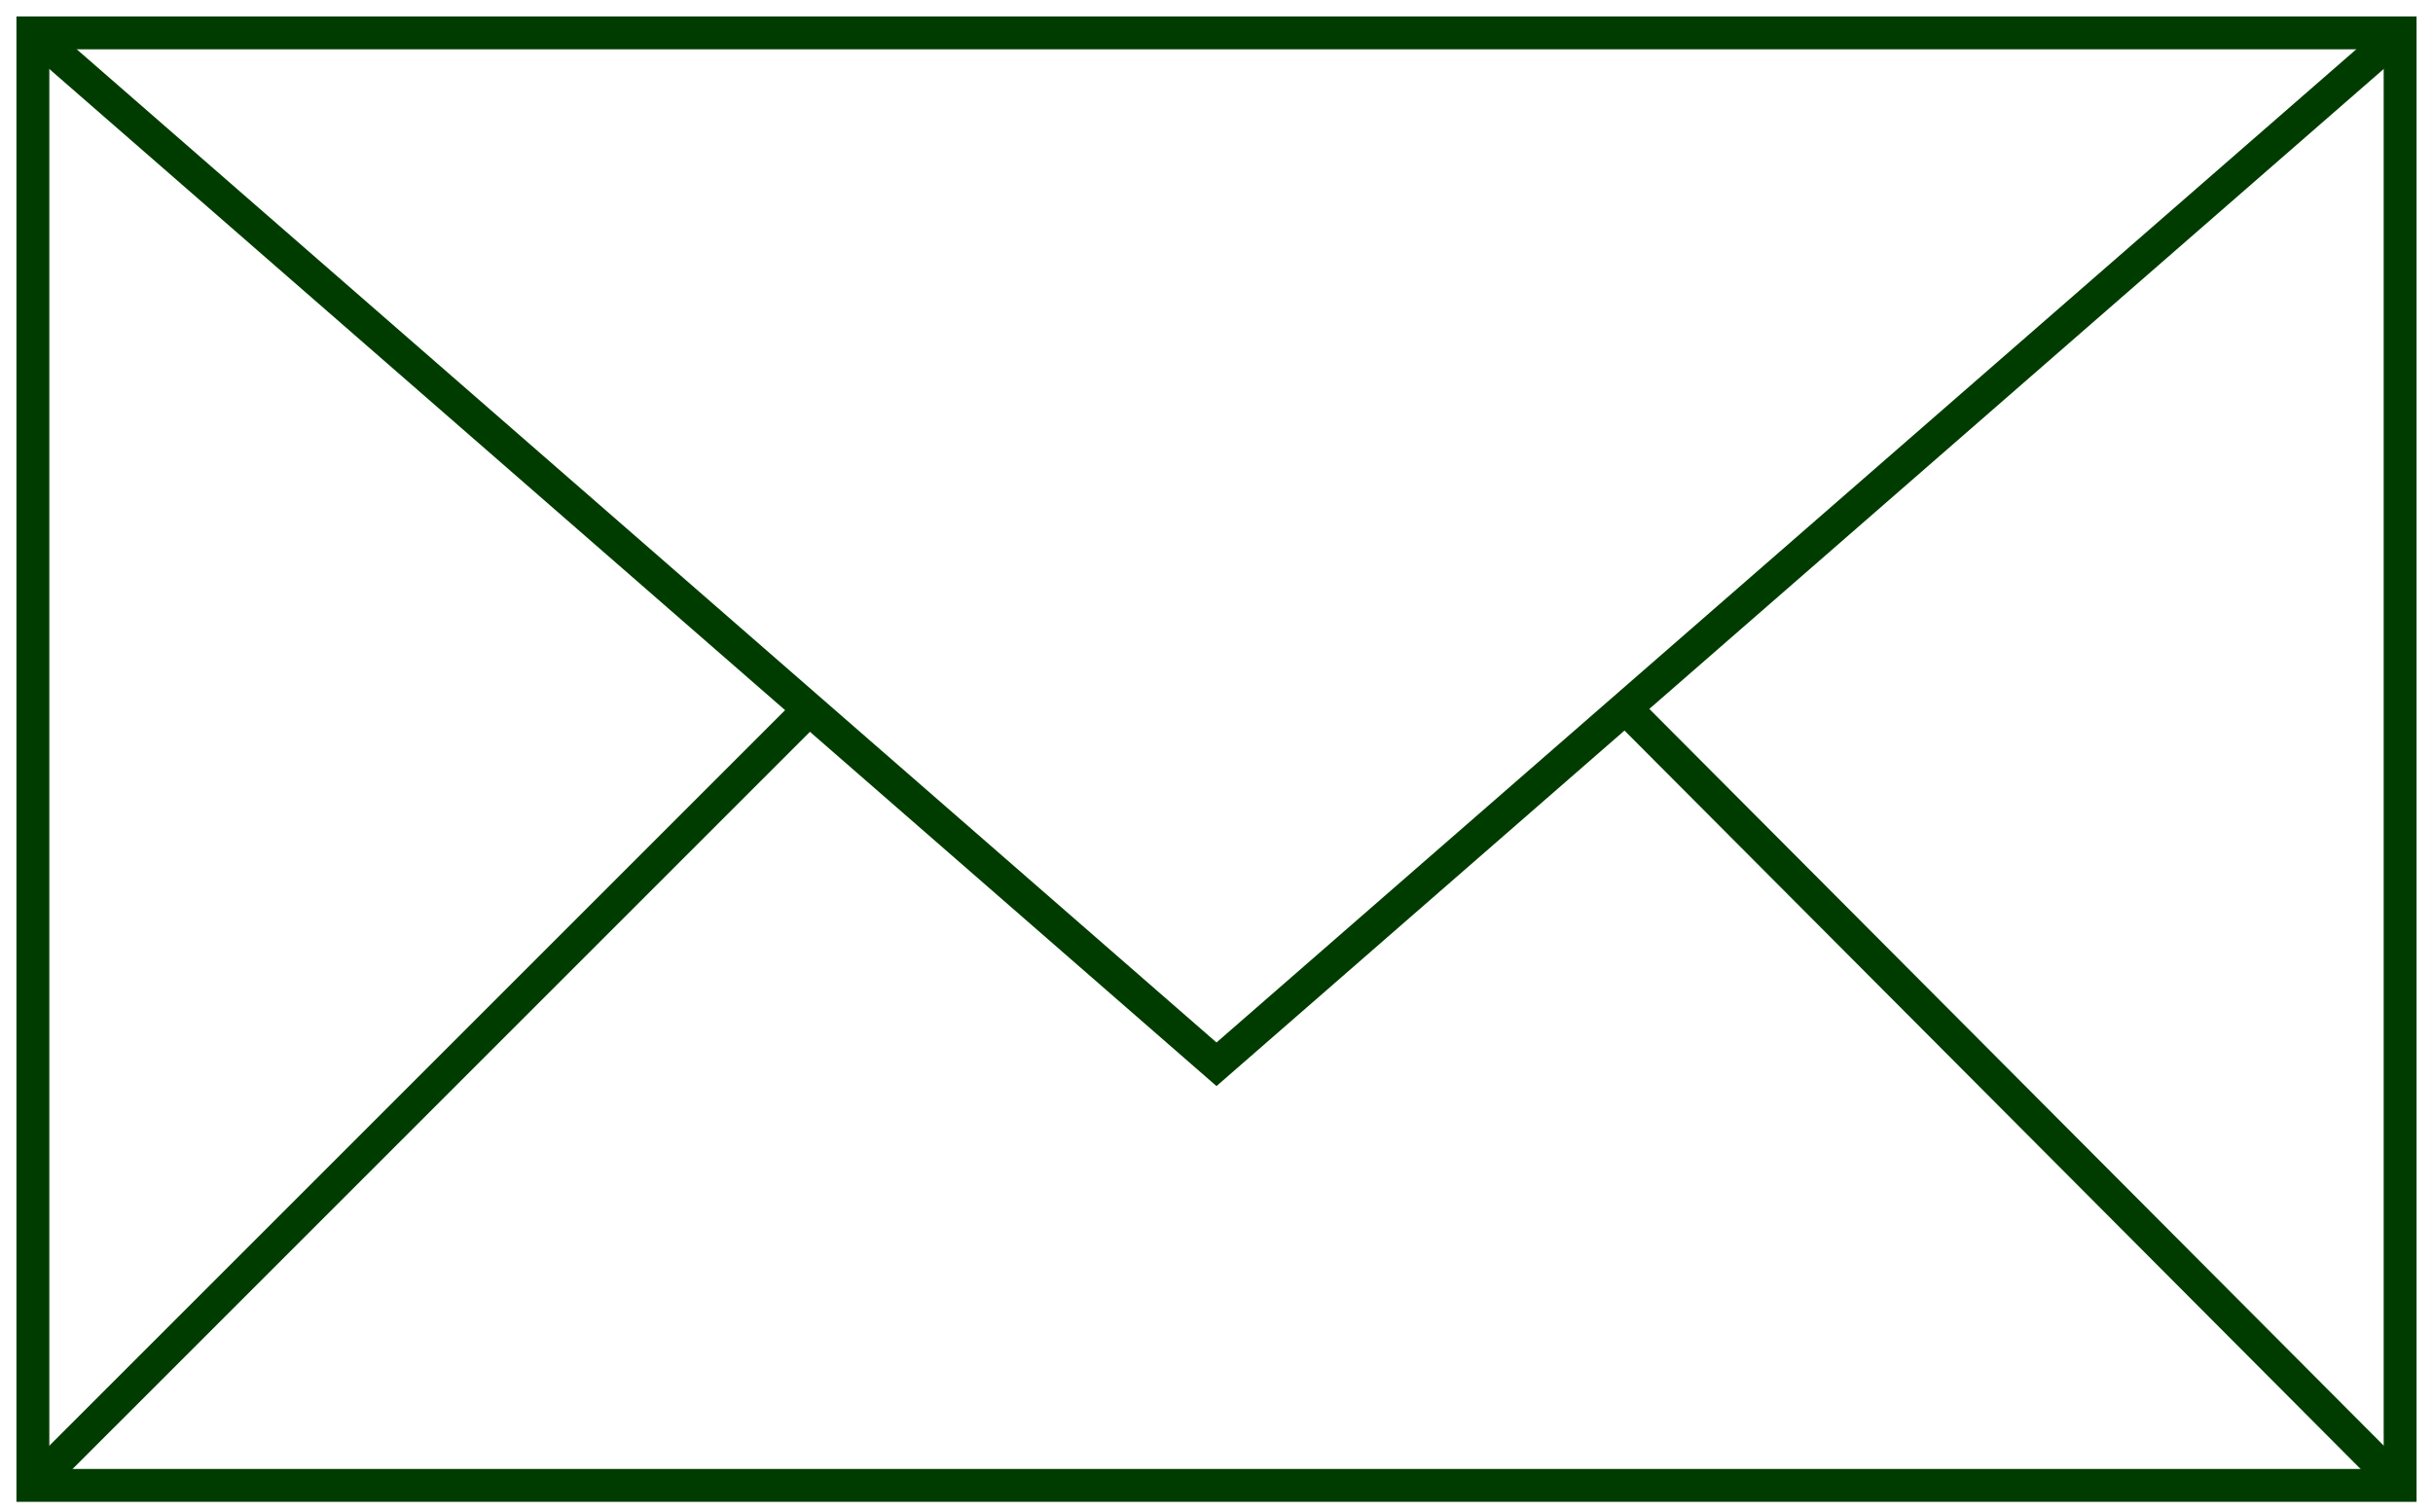
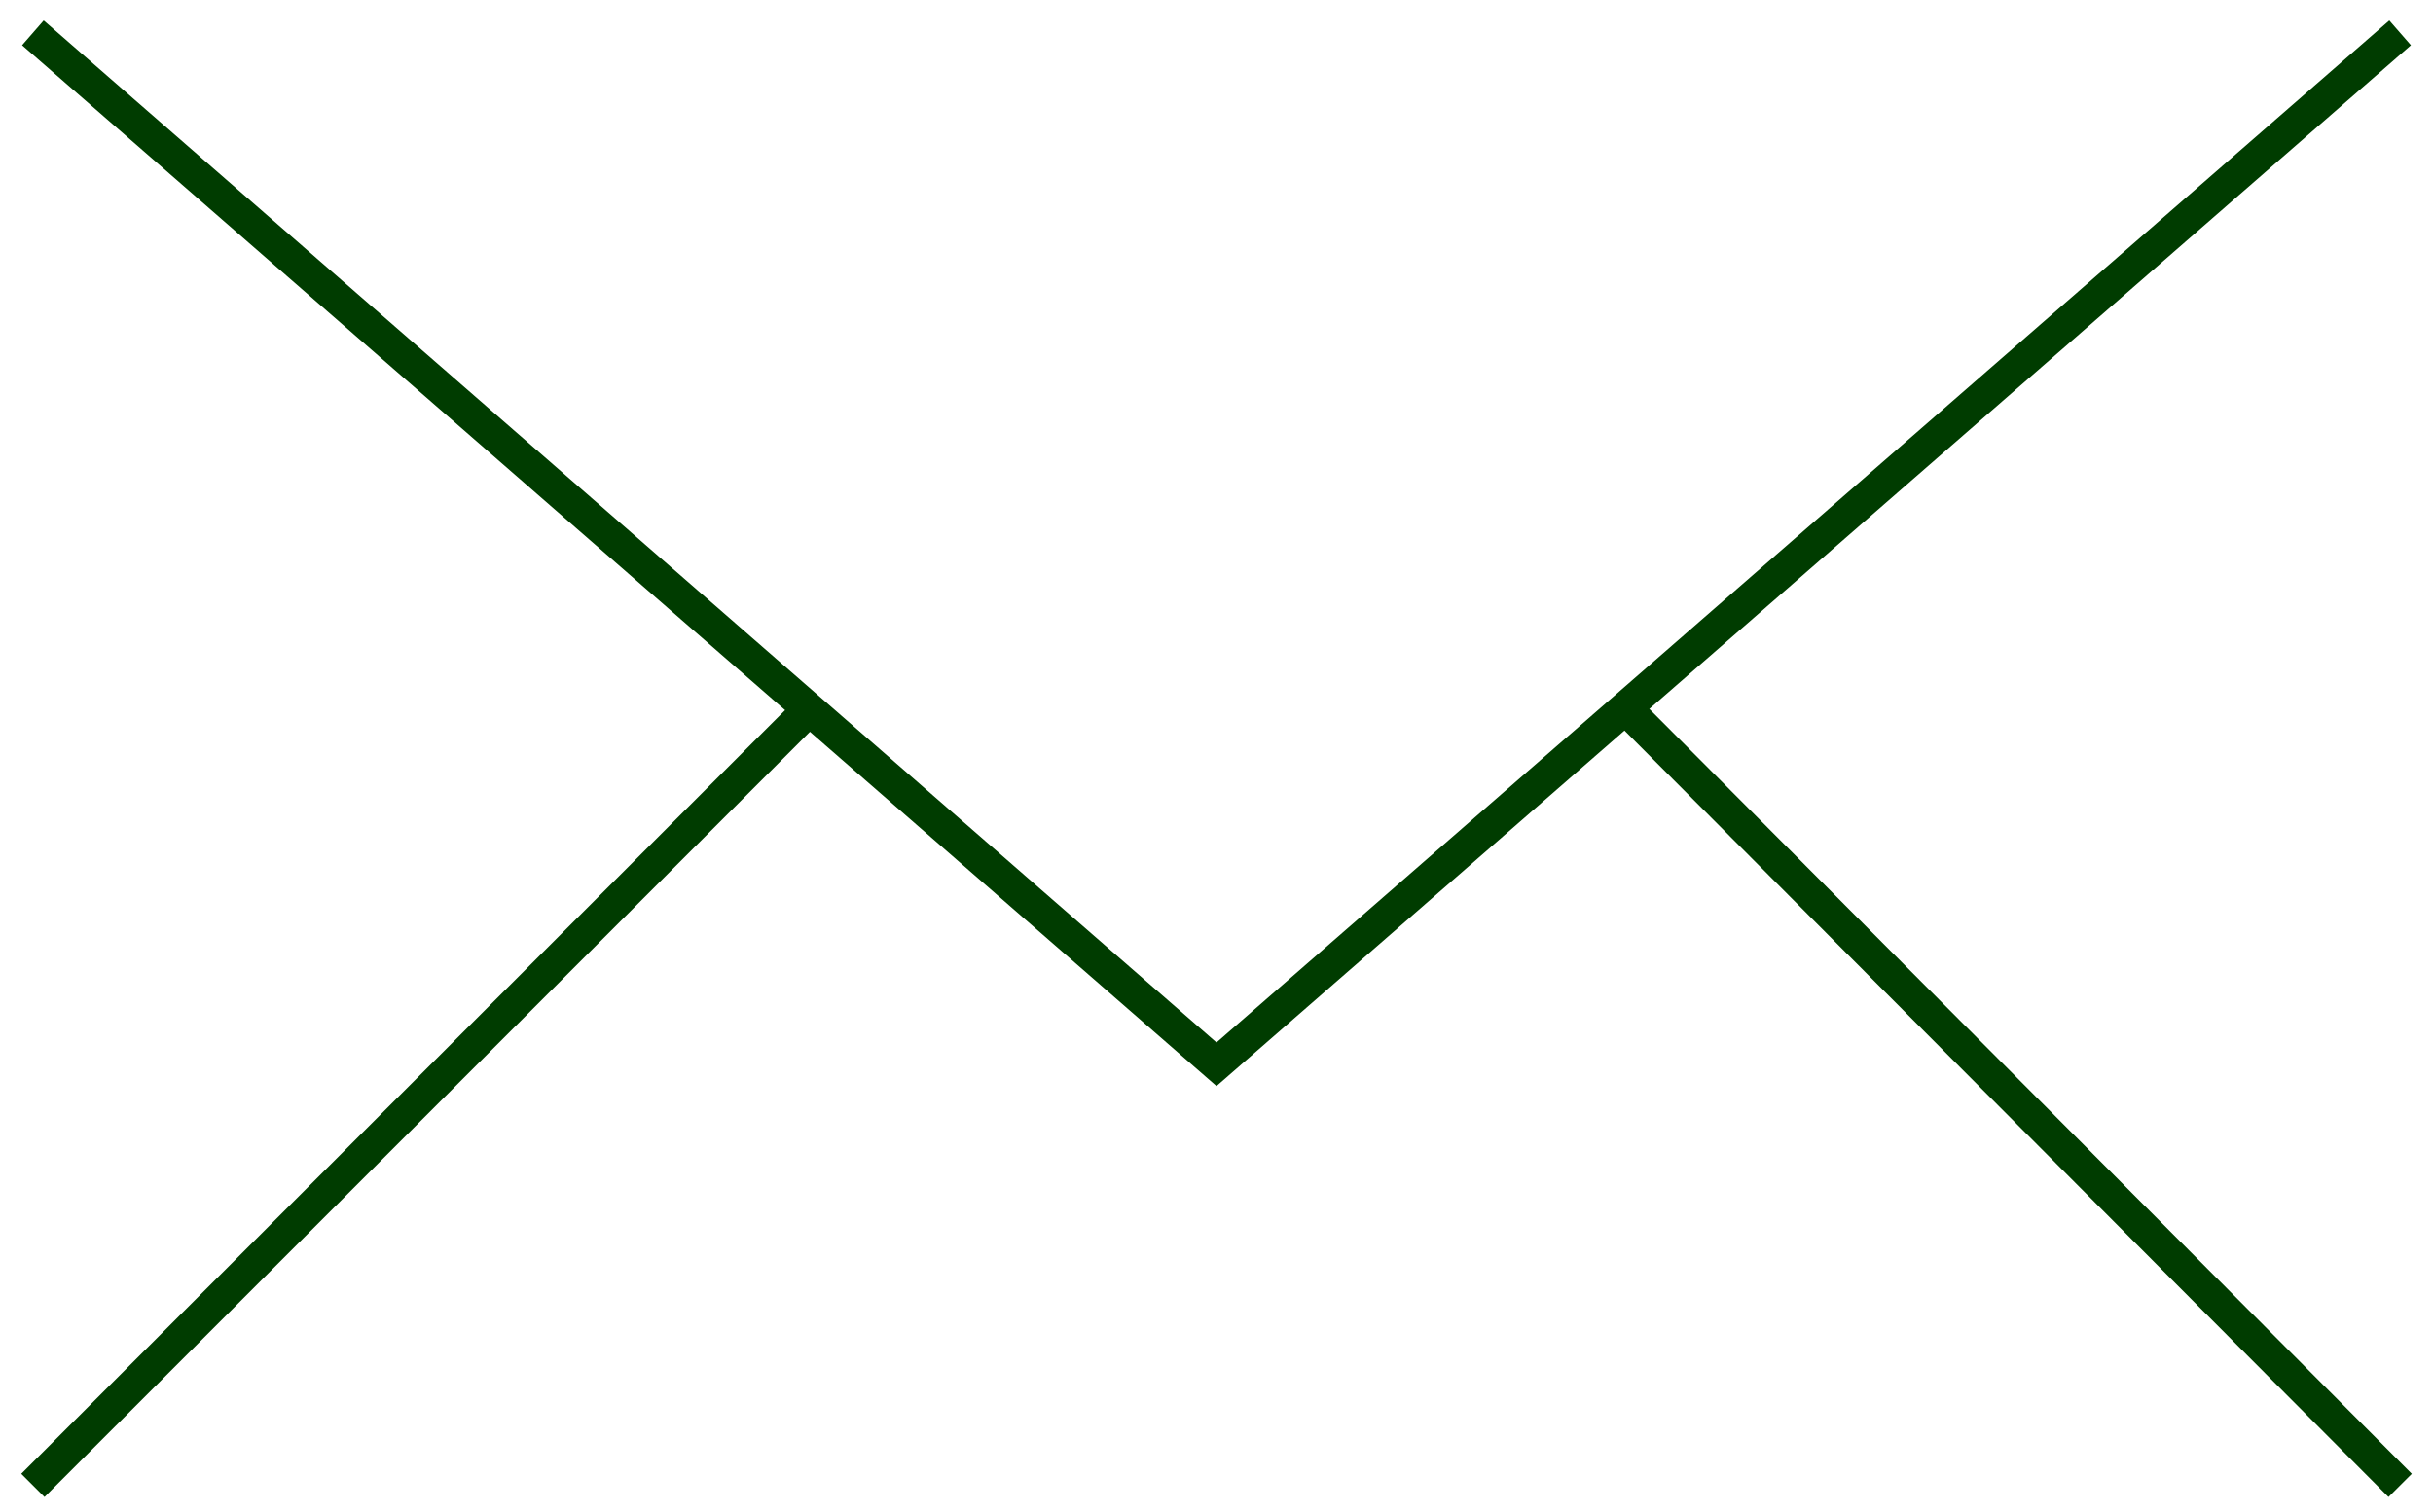
<svg xmlns="http://www.w3.org/2000/svg" width="74" height="46" viewBox="0 0 74 46" fill="none">
-   <path d="M73 1H1V45.189H73V1Z" stroke="#003C00" stroke-miterlimit="10" />
  <path d="M1 1L37 32.378L73 1" stroke="#003C00" stroke-miterlimit="10" />
  <path d="M73.001 45.189L49.406 21.514" stroke="#003C00" stroke-miterlimit="10" />
  <path d="M1 45.189L24.595 21.595" stroke="#003C00" stroke-miterlimit="10" />
</svg>